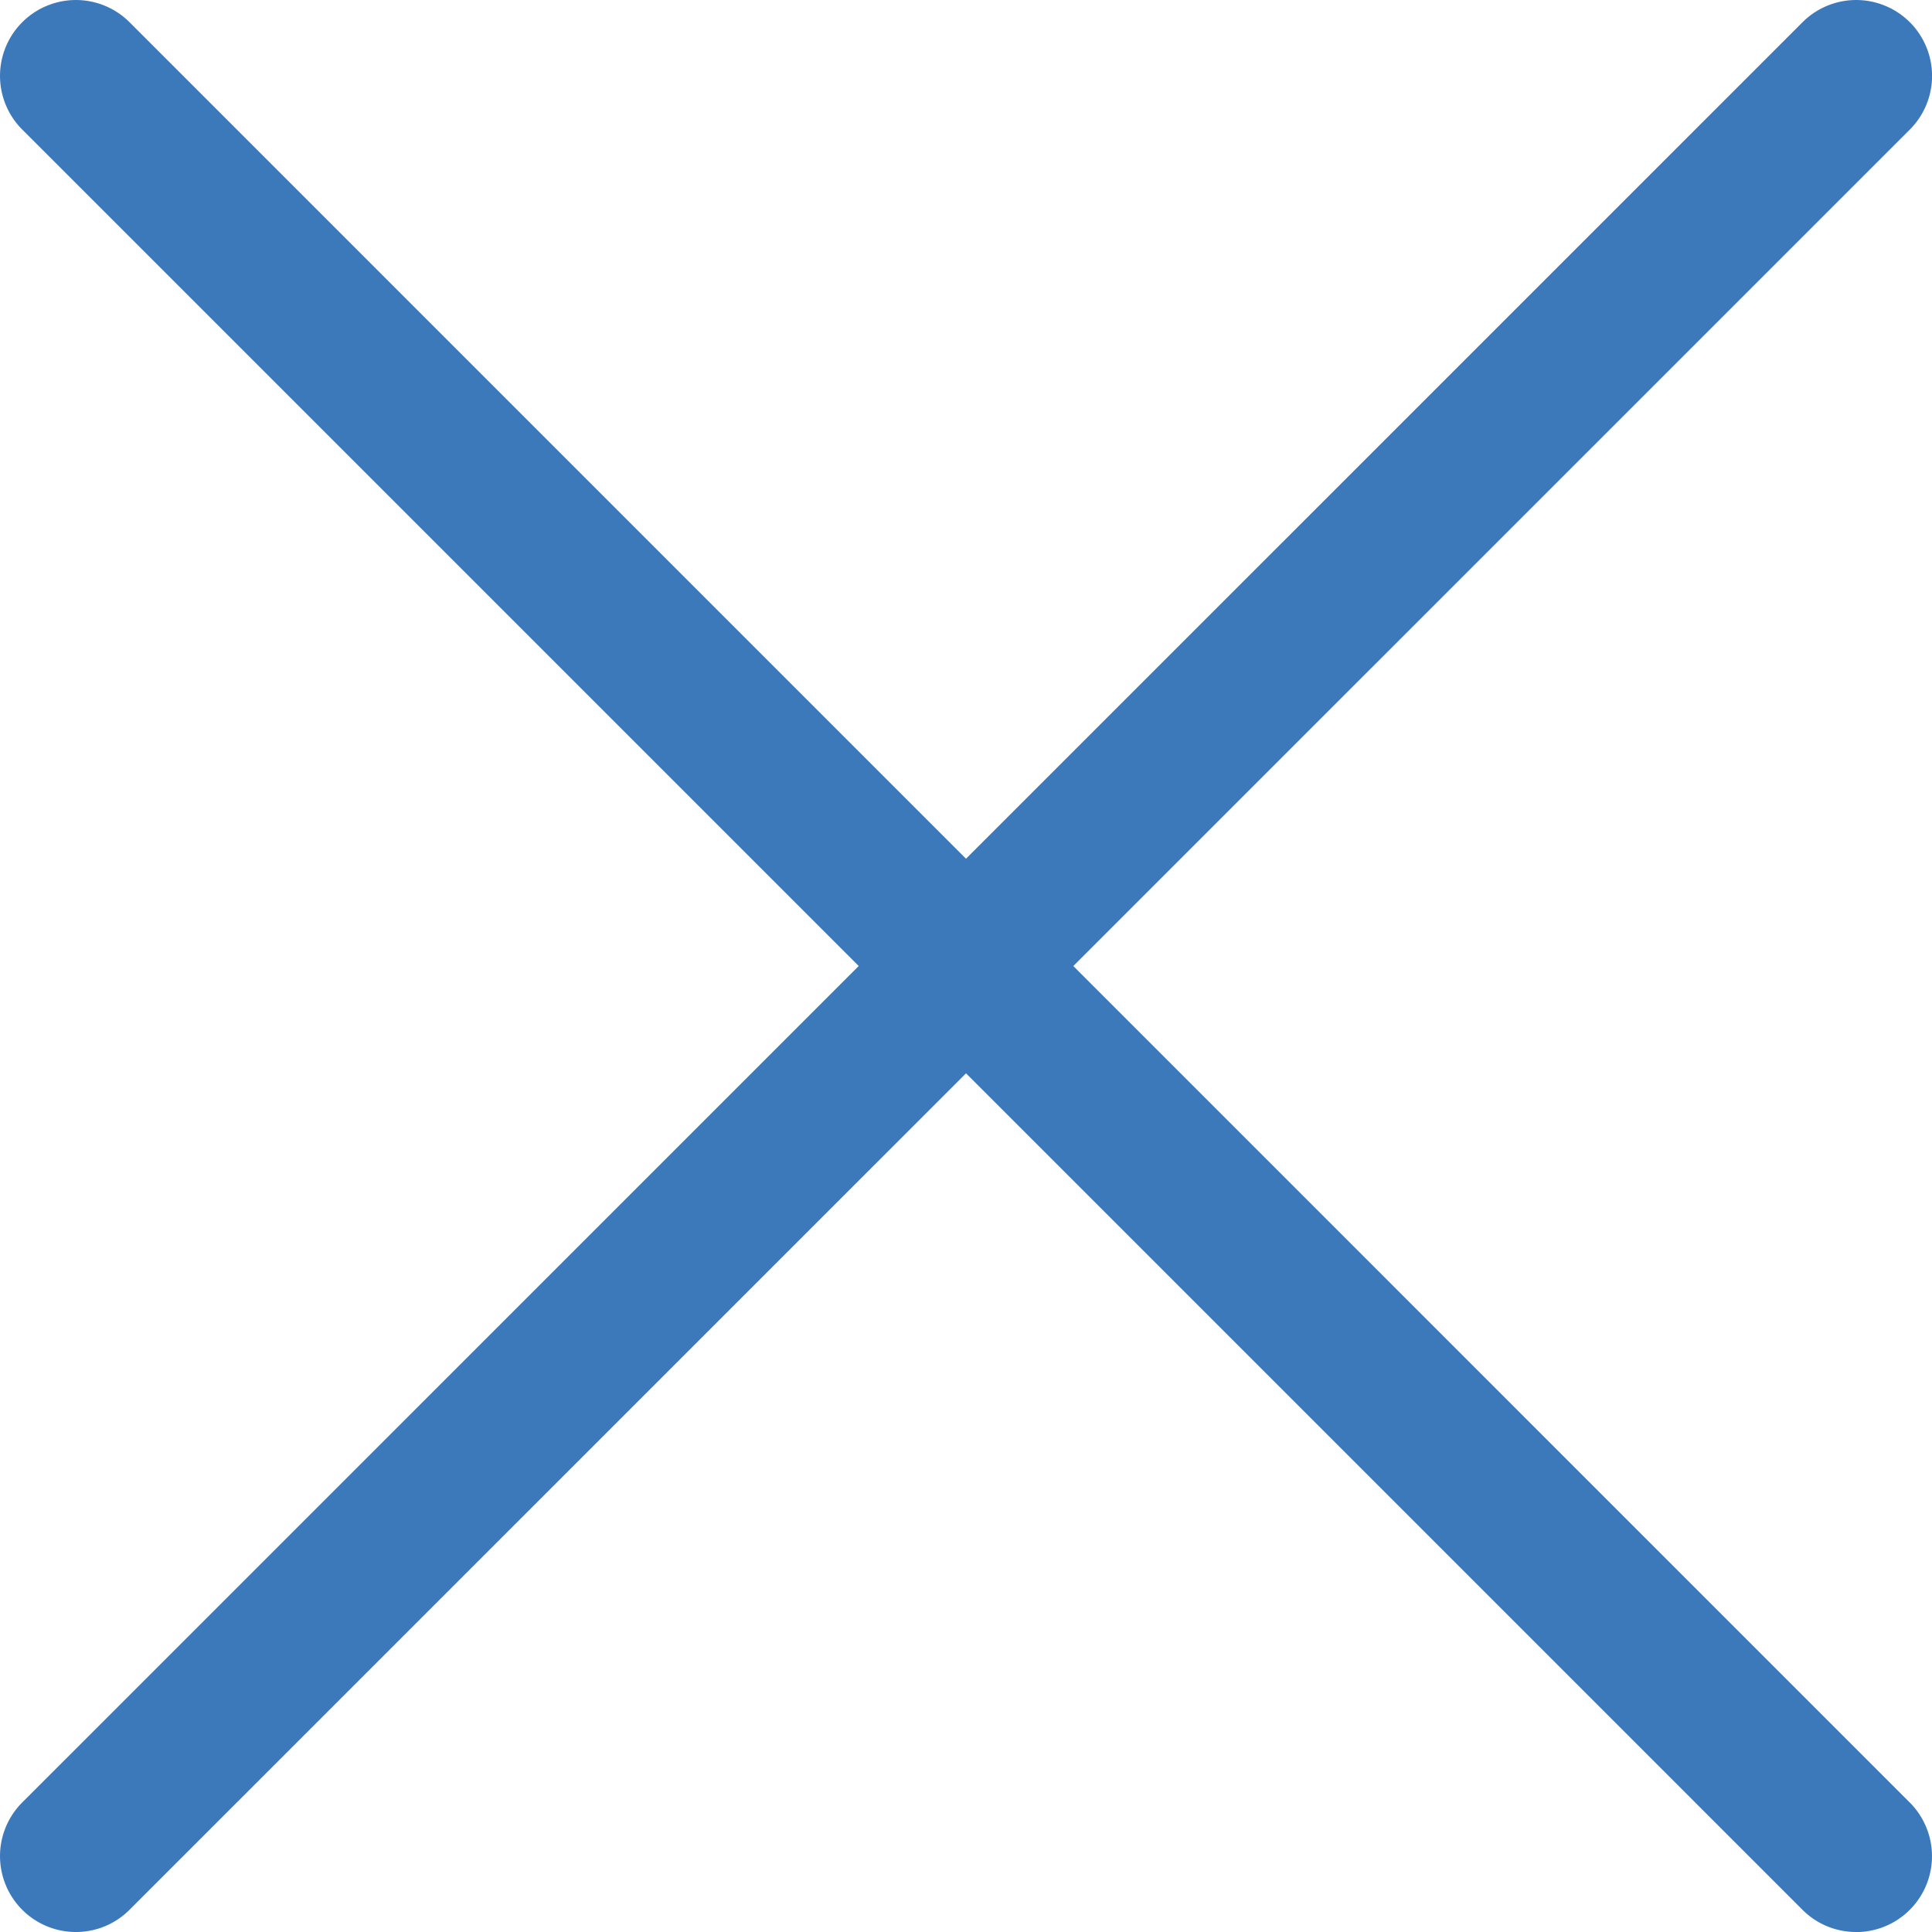
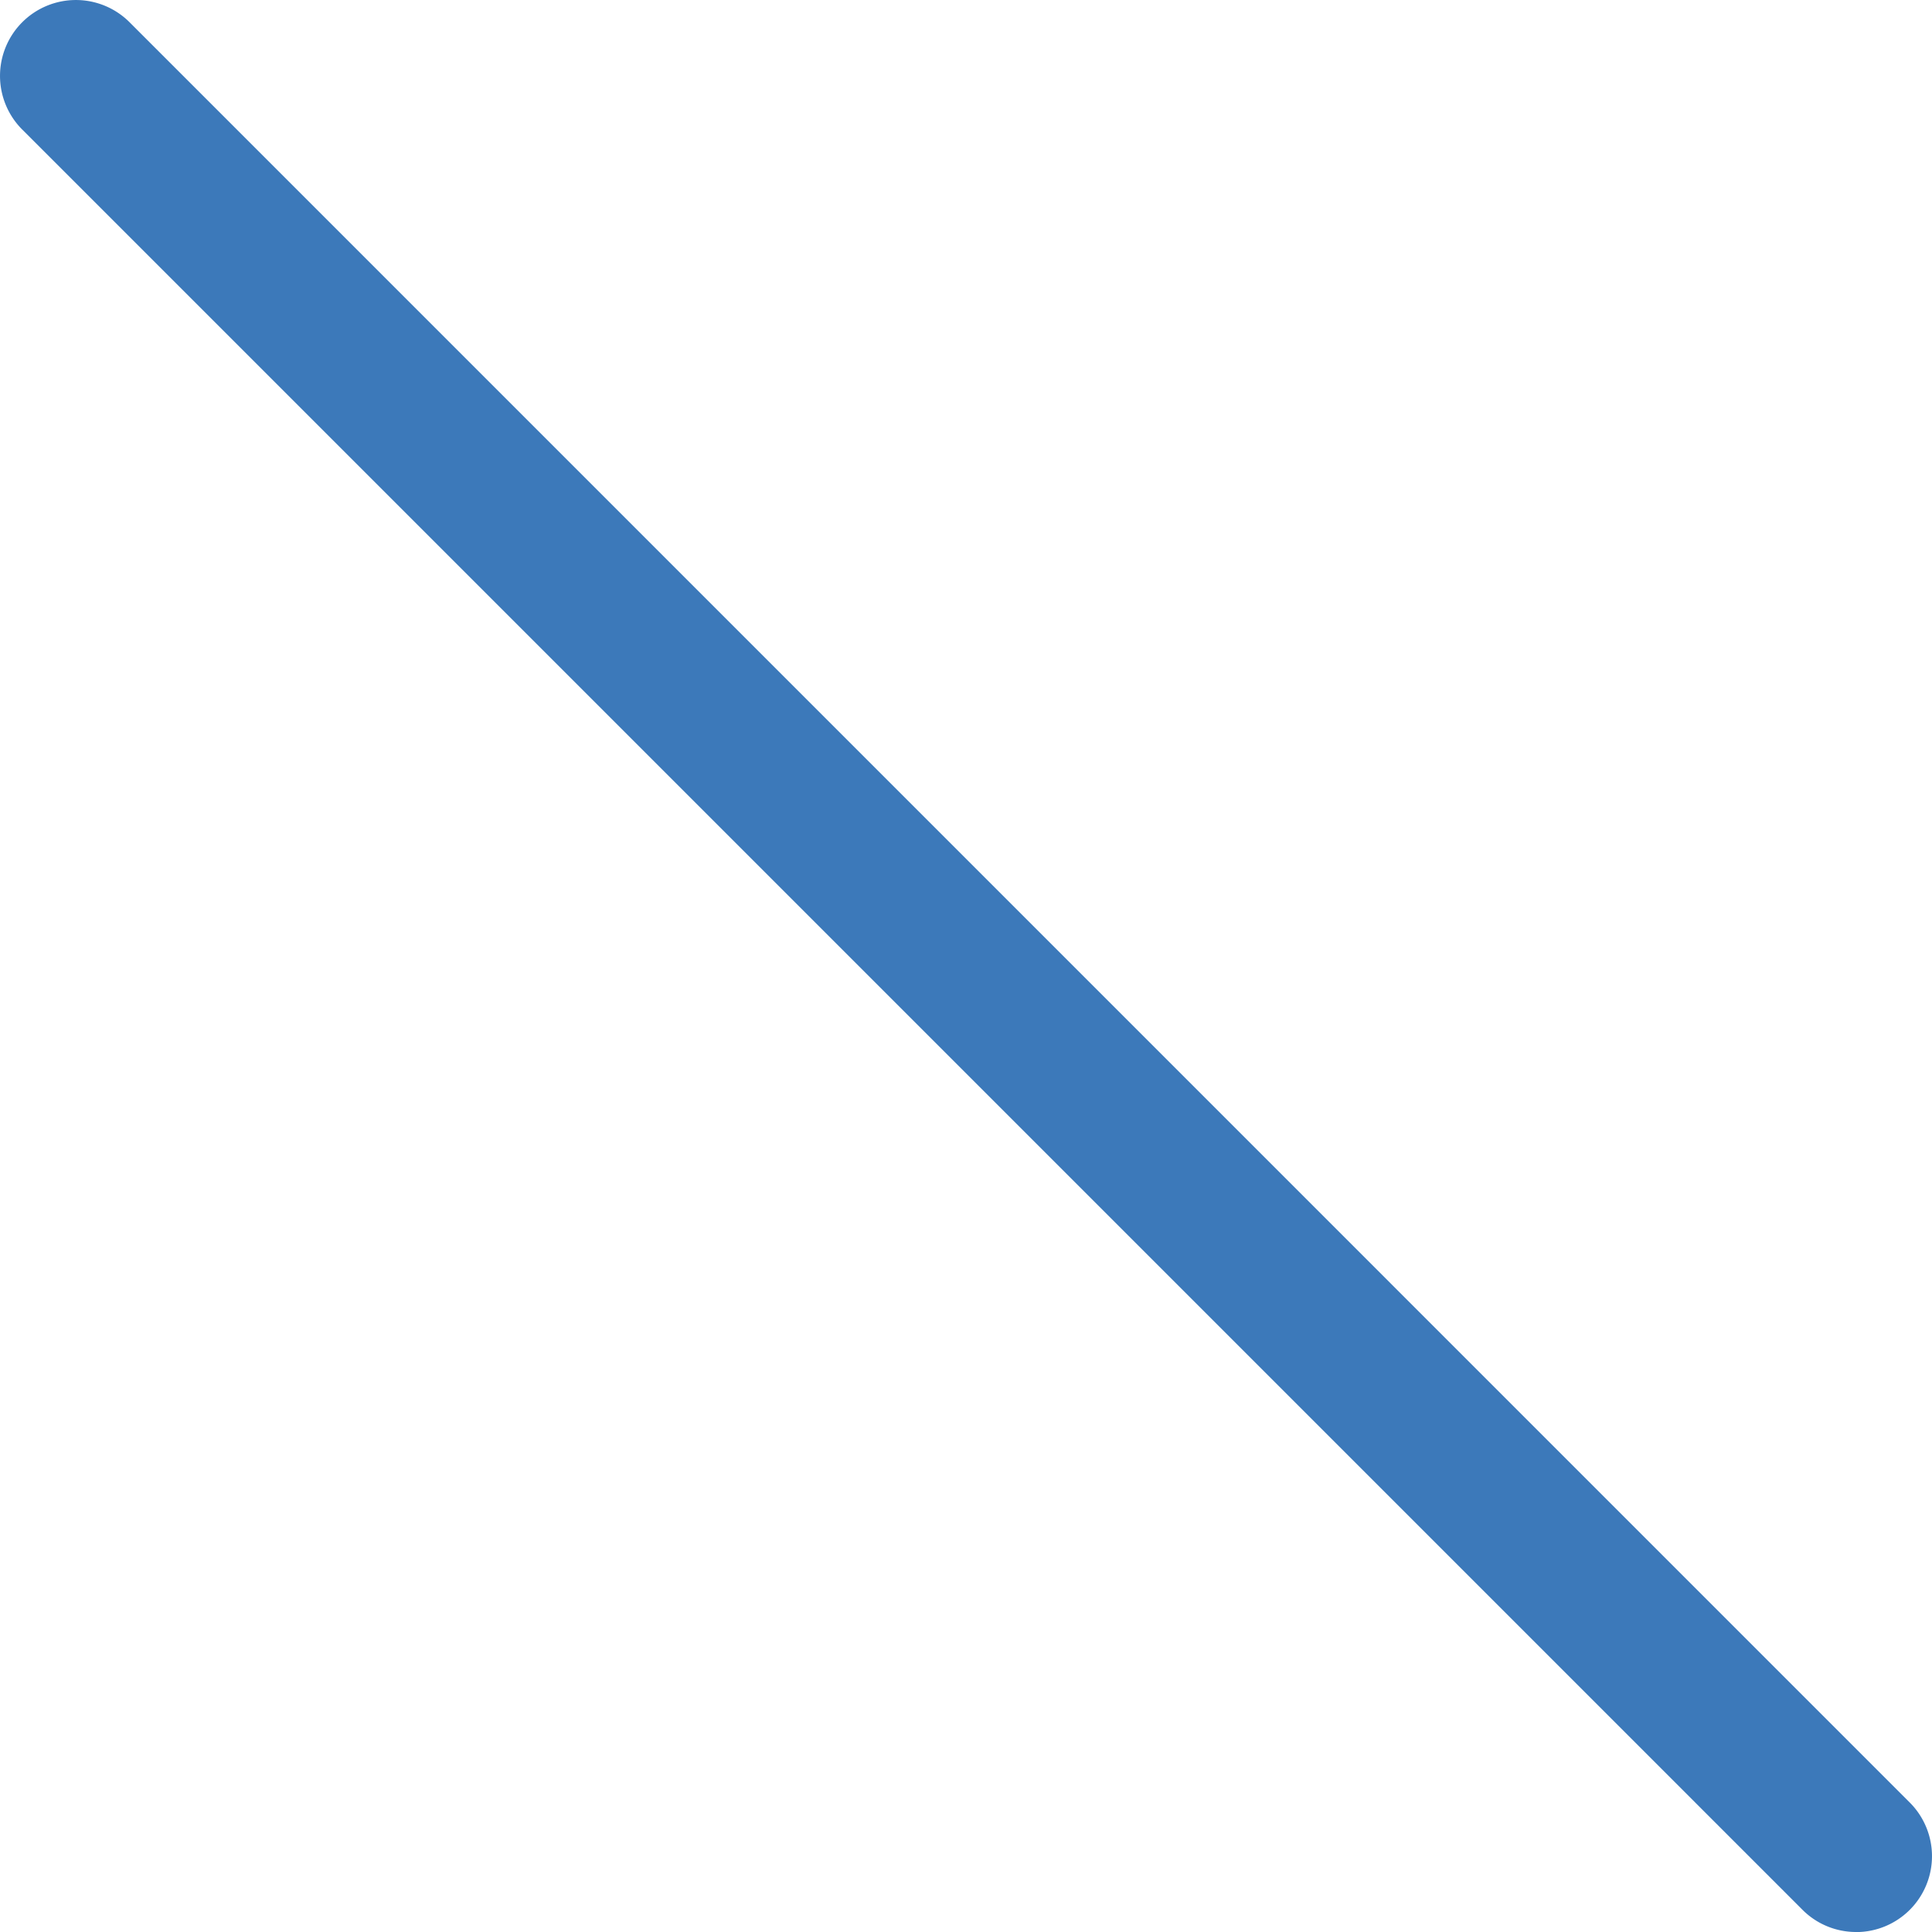
<svg xmlns="http://www.w3.org/2000/svg" width="50.912" height="50.912">
  <g fill="#3c79ba">
    <path d="M48.912 50.912a1.994 1.994 0 0 1-1.414-.586L.586 3.414a2 2 0 0 1 0-2.828 2 2 0 0 1 2.828 0L50.326 47.5a2 2 0 0 1-1.414 3.414Z" />
-     <path d="M2 50.912a1.994 1.994 0 0 1-1.414-.586 2 2 0 0 1 0-2.828L47.5.586a2 2 0 0 1 2.828 0 2 2 0 0 1 0 2.828L3.414 50.326A1.994 1.994 0 0 1 2 50.912Z" />
  </g>
</svg>